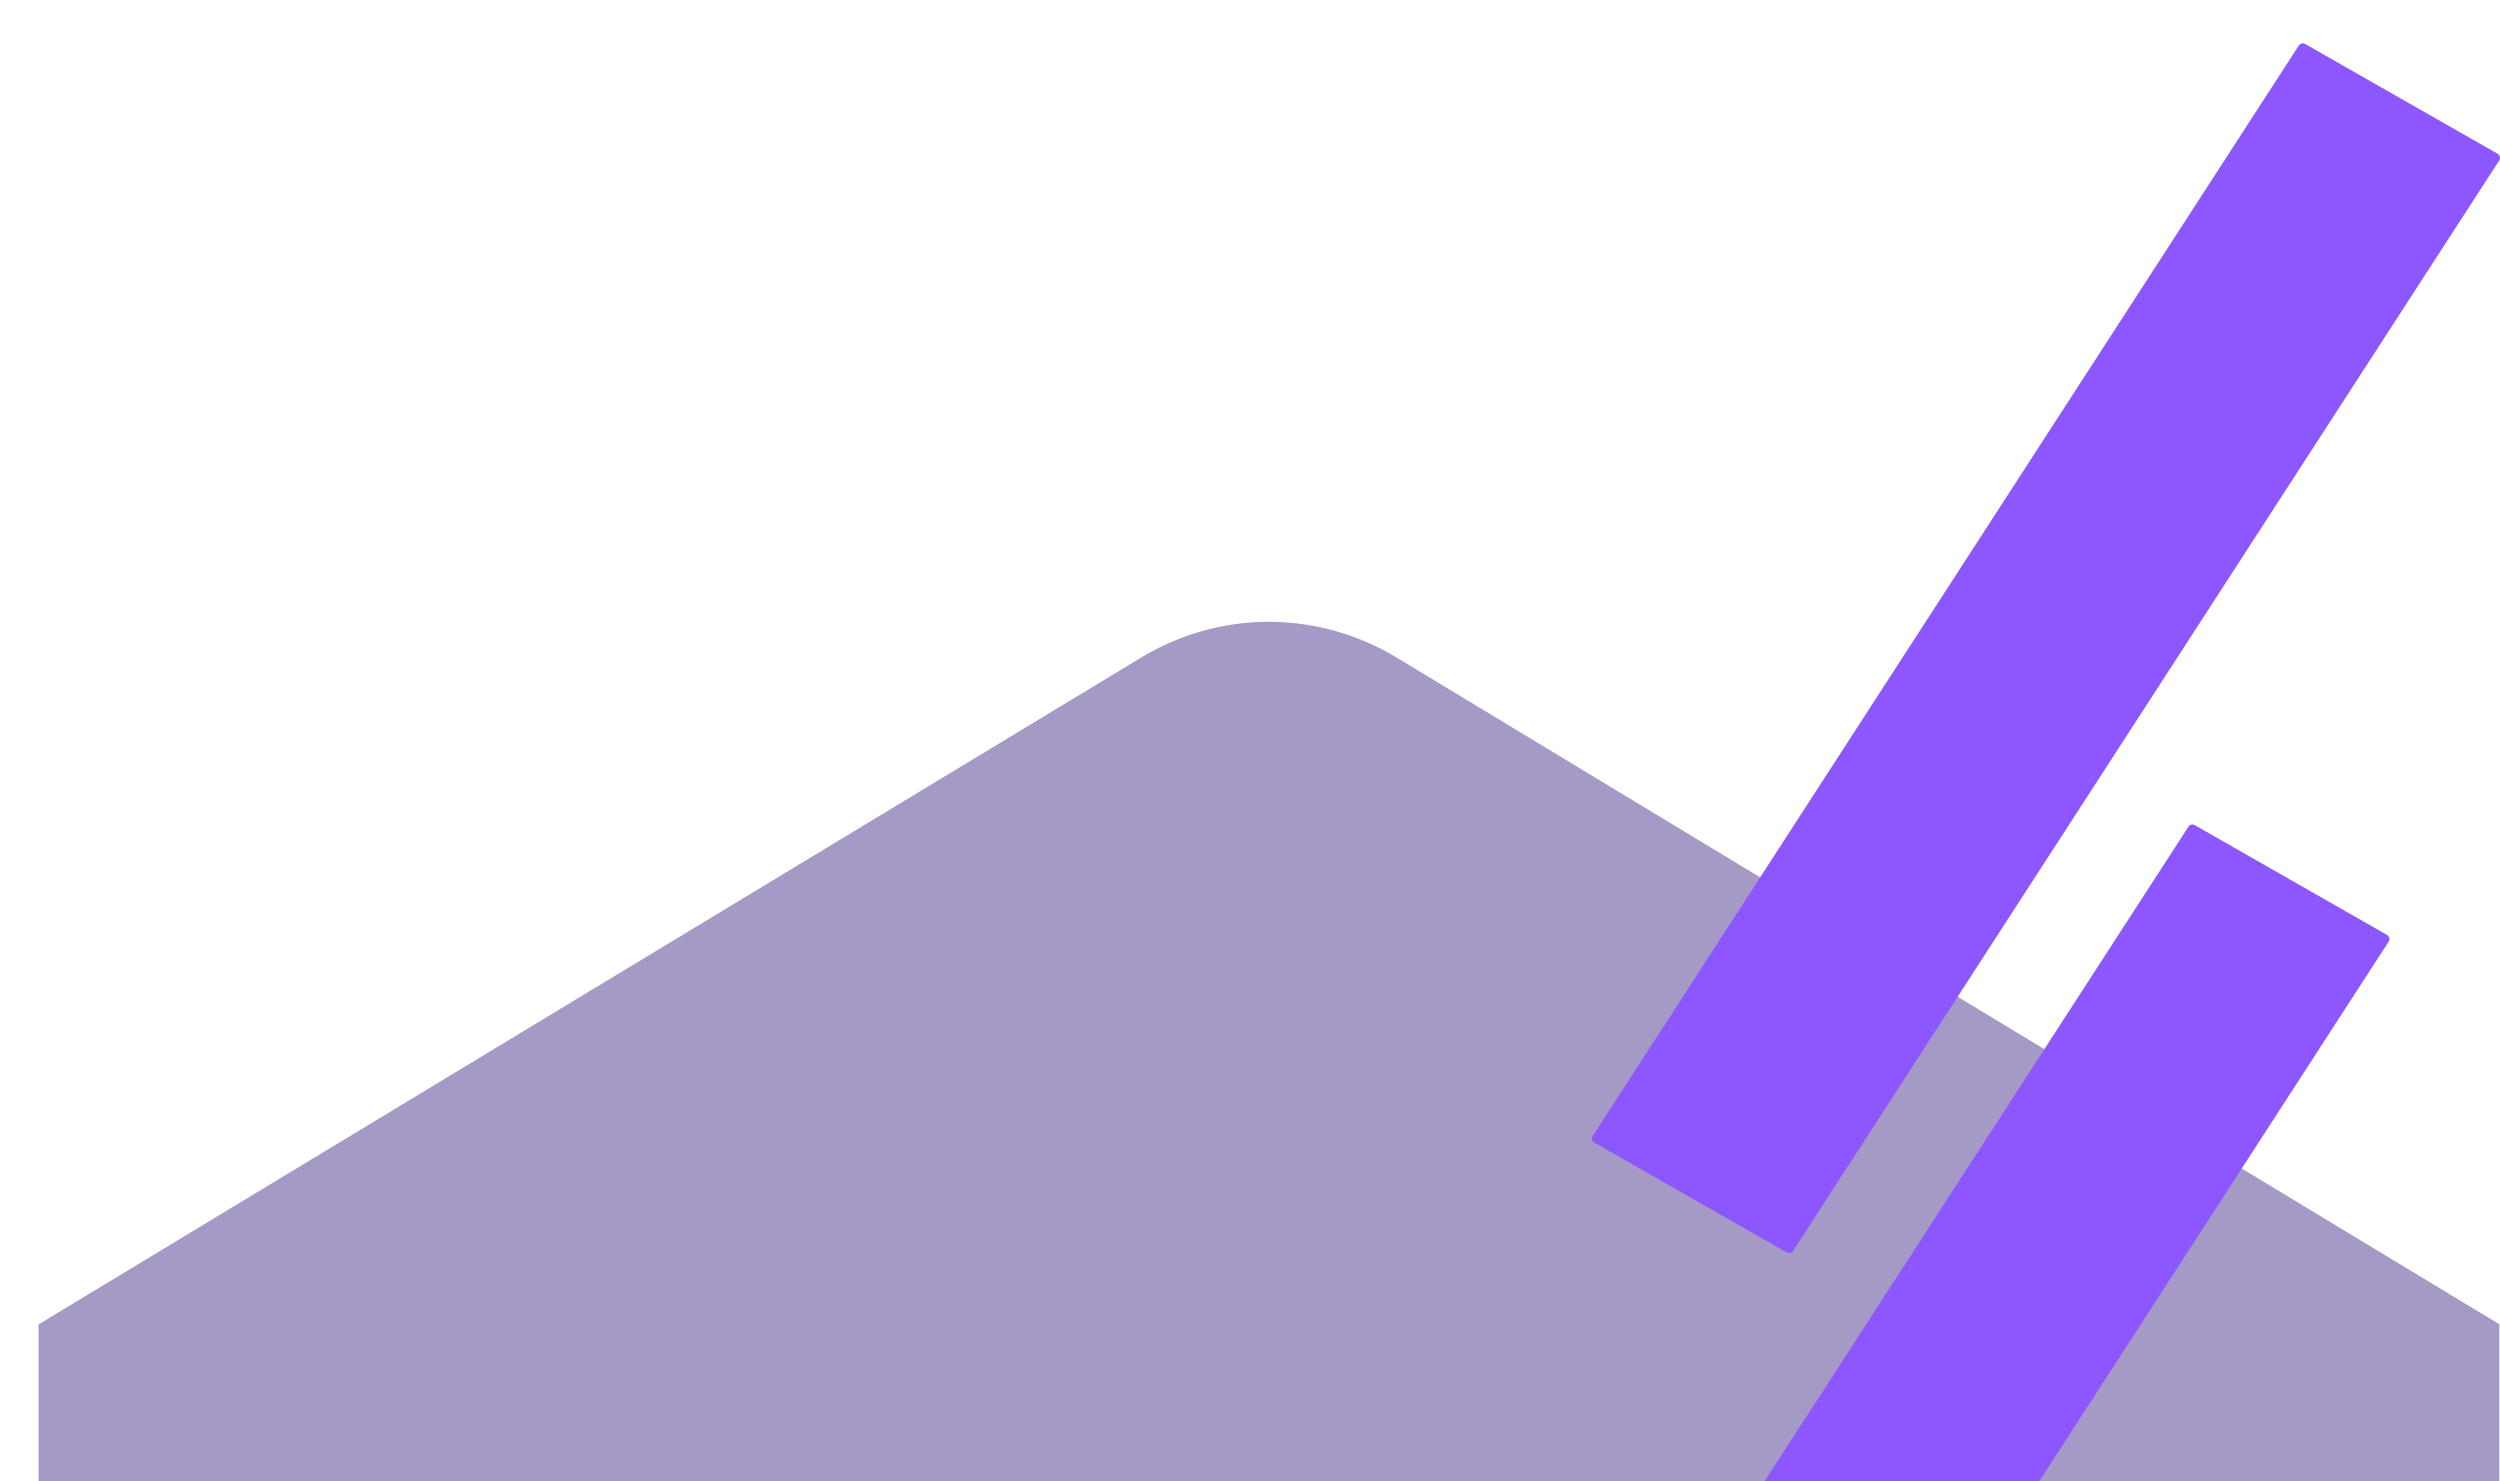
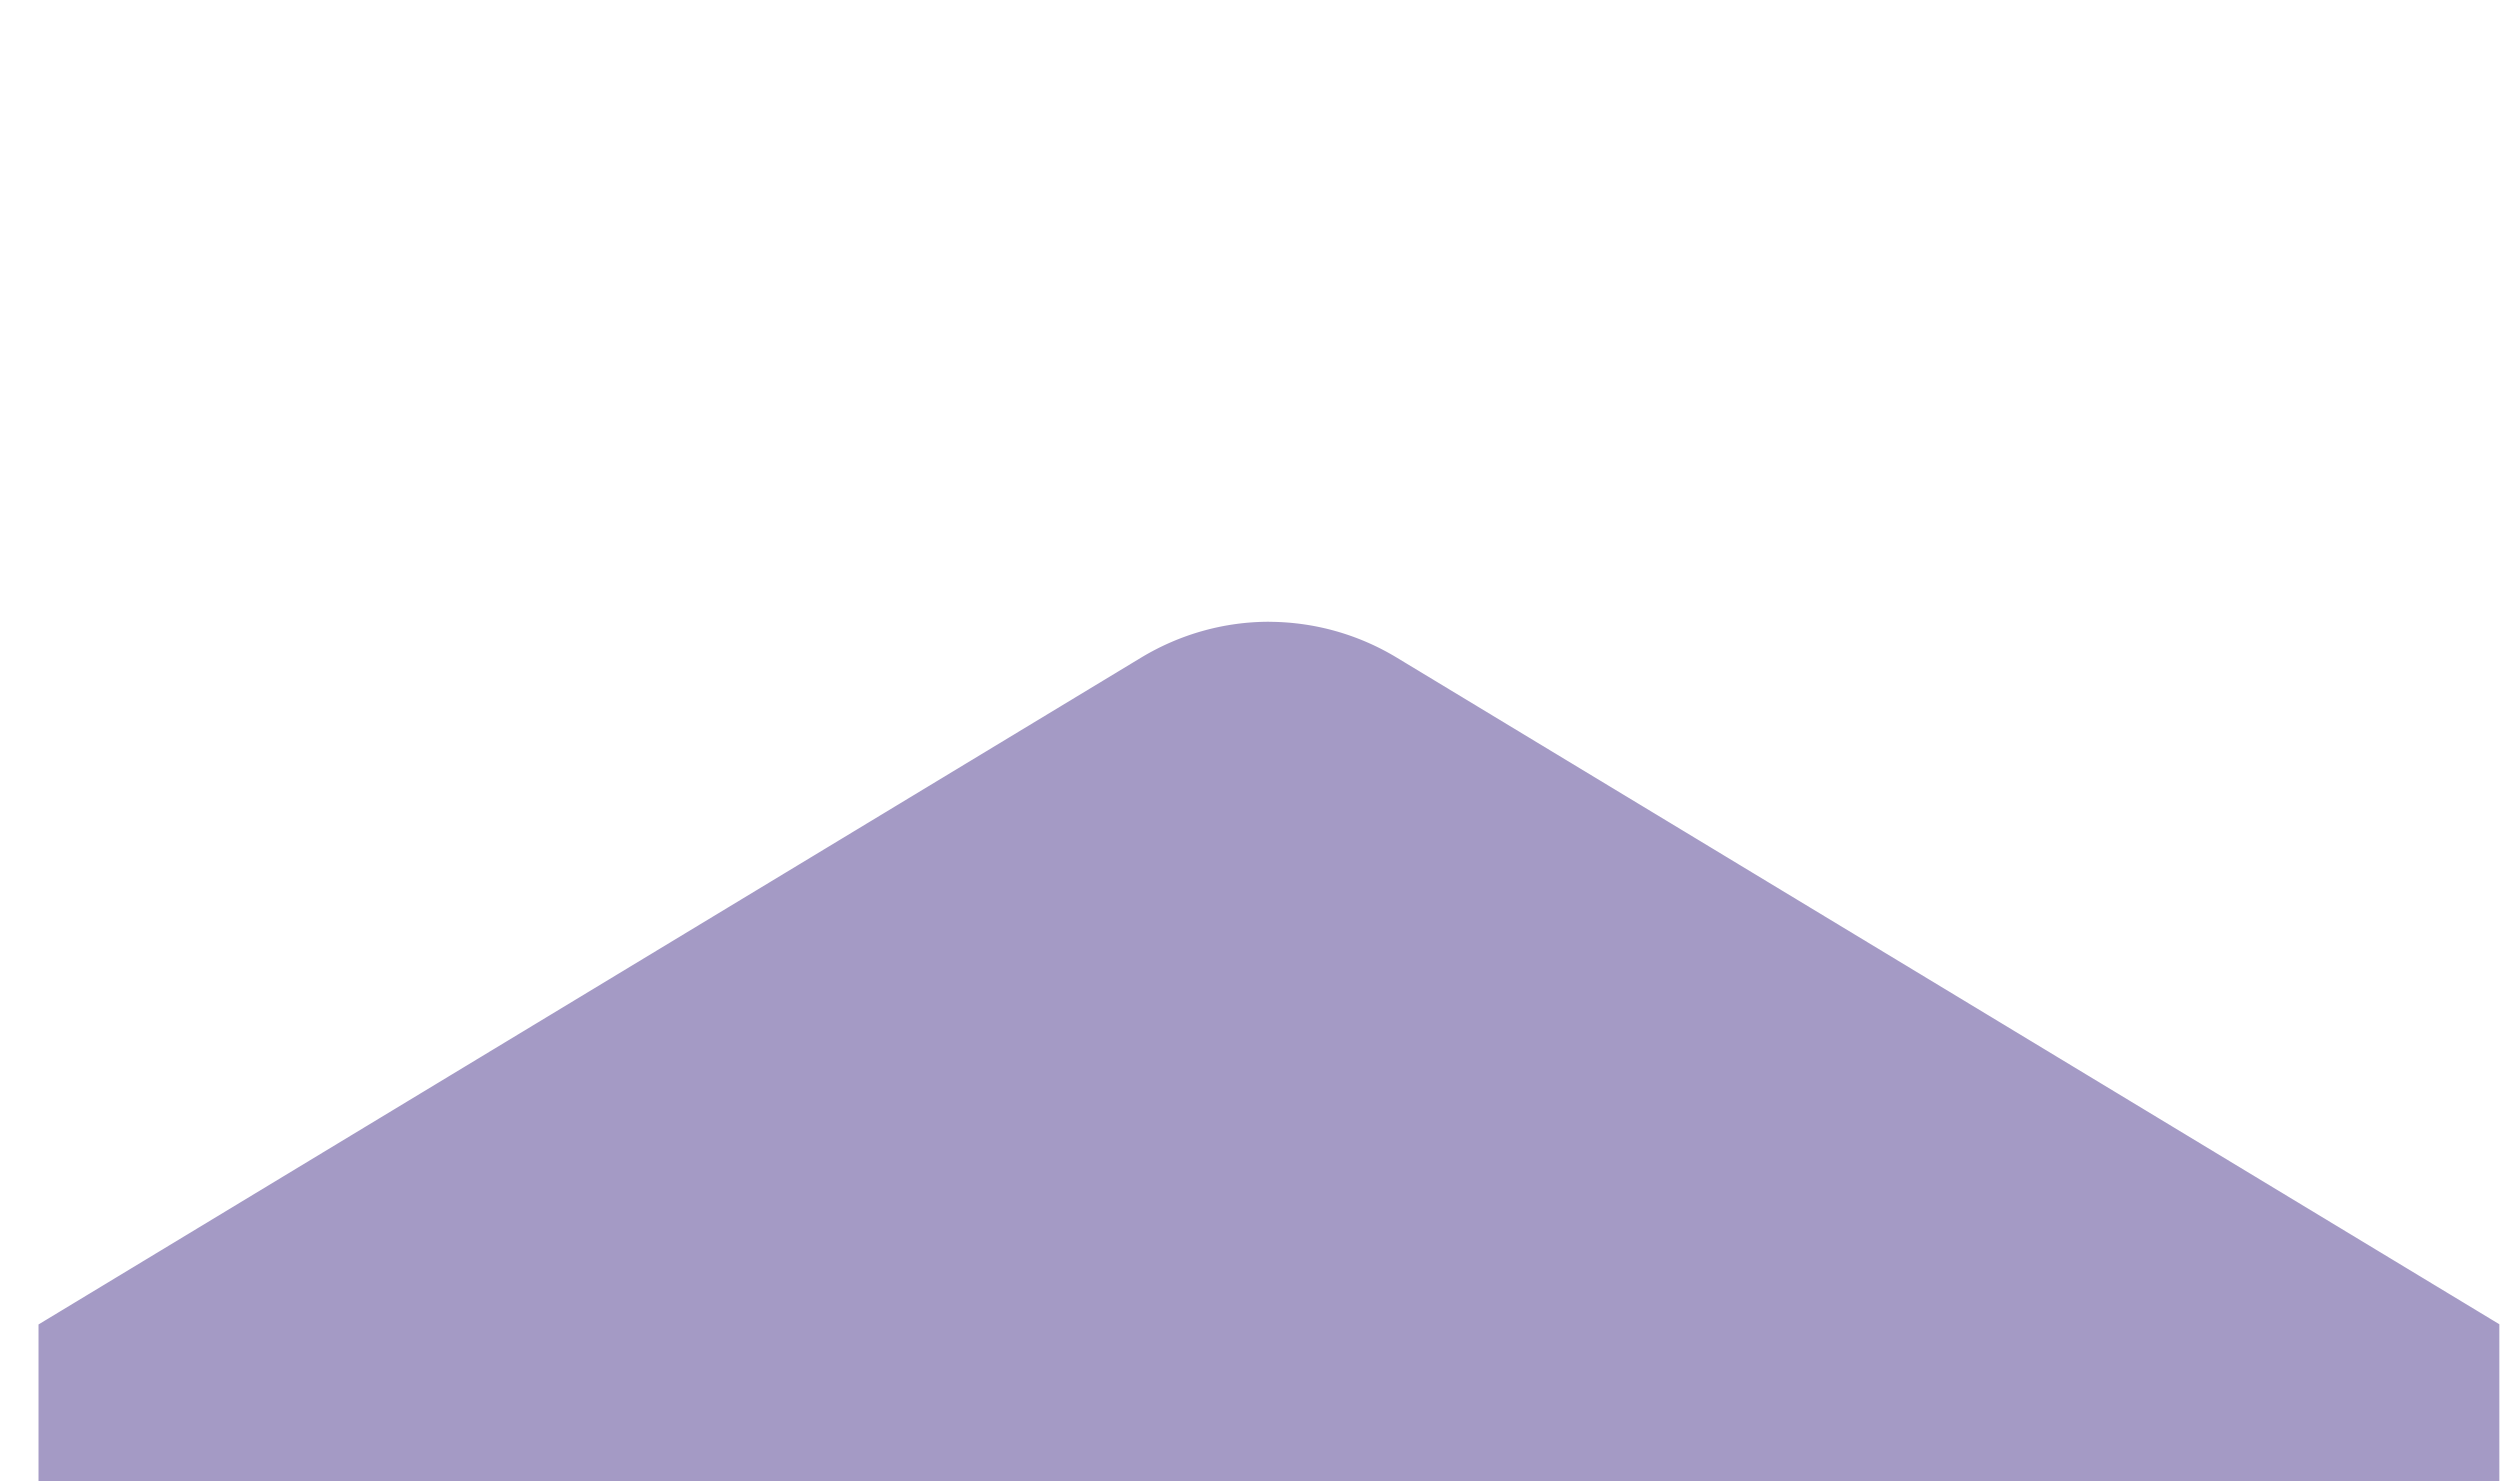
<svg xmlns="http://www.w3.org/2000/svg" width="54" height="32" fill="none">
  <g opacity=".5" clip-path="url(#clip0_1114_9556)">
    <path d="M27.412 13.43c-.959 0-1.917.262-2.773.78L.832 28.608v32.15l23.807 14.399a5.354 5.354 0 002.773.778c.958 0 1.916-.26 2.772-.778l23.807-14.4v-32.15L30.179 14.21a5.354 5.354 0 00-2.772-.779h.005z" fill="#4A368C" />
  </g>
-   <path d="M53.95 3.322L49.791.95a.103.103 0 00-.137.034L34.402 24.538a.1.1 0 00.036.143l4.154 2.372a.103.103 0 00.138-.033L53.983 3.466a.1.1 0 00-.037-.144h.003zm-2.389 16.873l-4.154-2.372a.103.103 0 00-.137.034L32.017 41.41a.1.1 0 00.037.144l4.154 2.369a.103.103 0 00.137-.034l15.25-23.55a.1.1 0 00-.037-.144h.003z" fill="#8C57FF" />
  <defs>
    <clipPath id="clip0_1114_9556">
      <path fill="#fff" transform="translate(.832 13.43)" d="M0 0h53.154v62.506H0z" />
    </clipPath>
  </defs>
</svg>